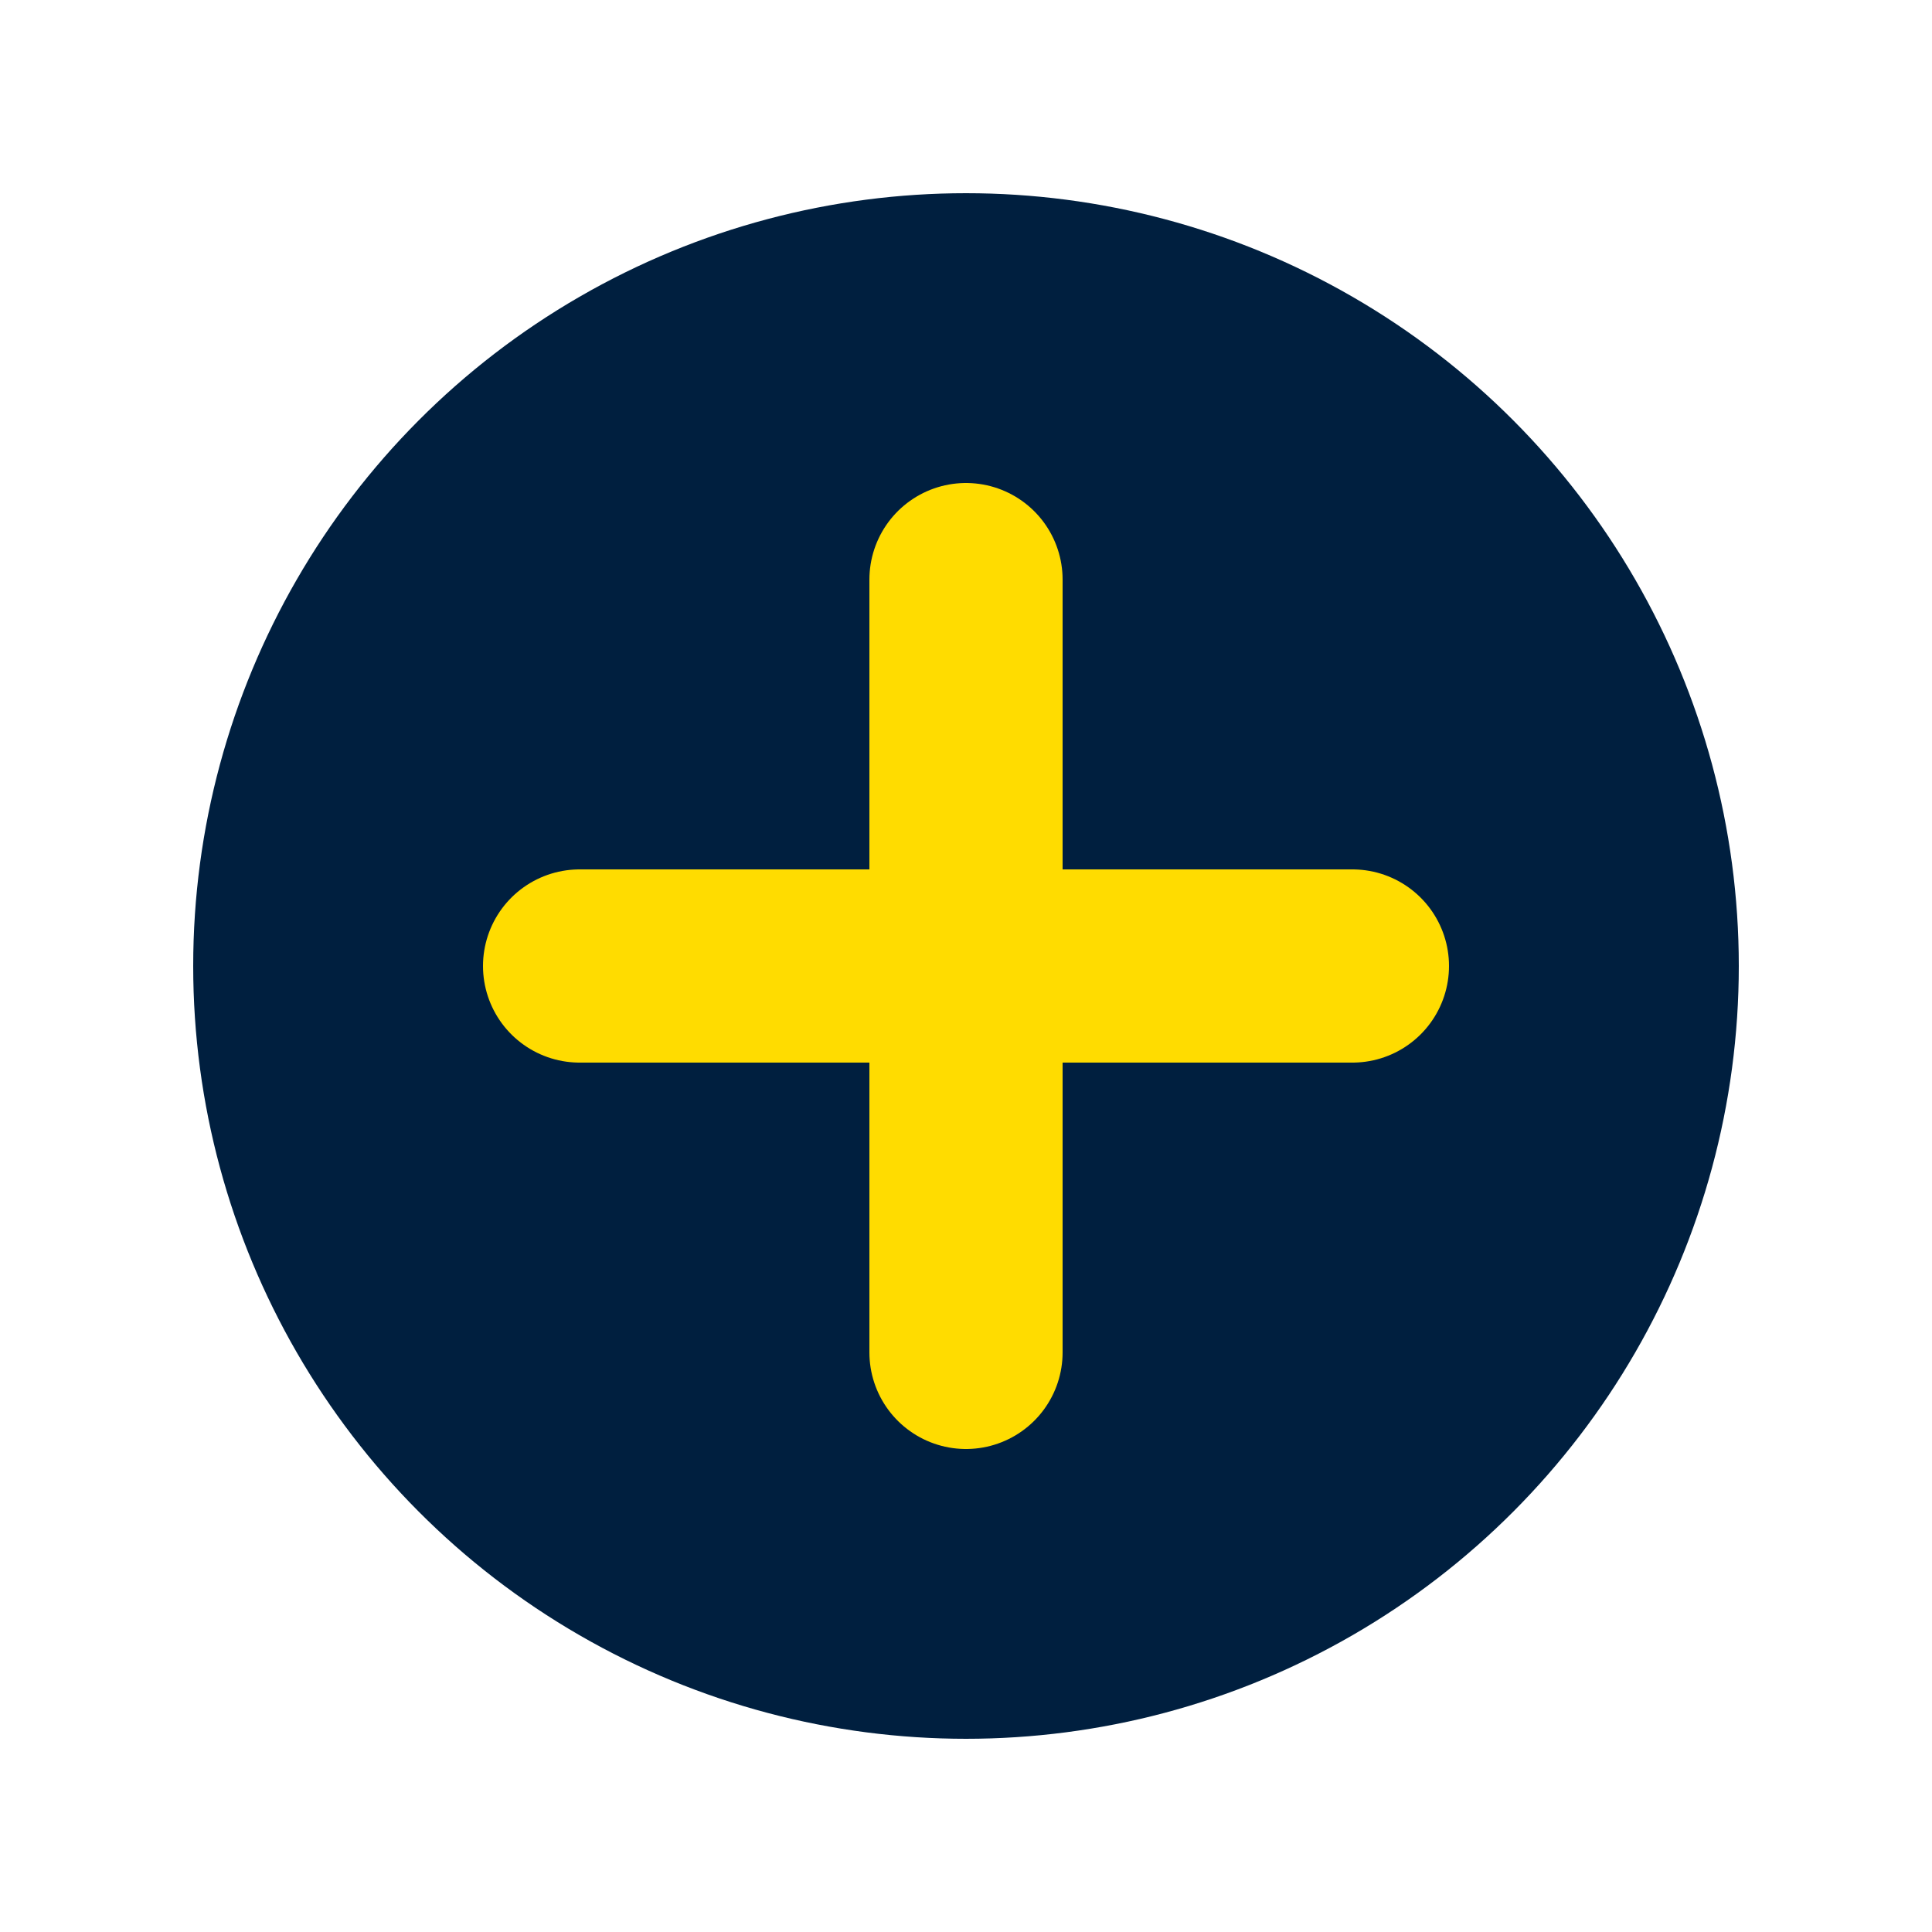
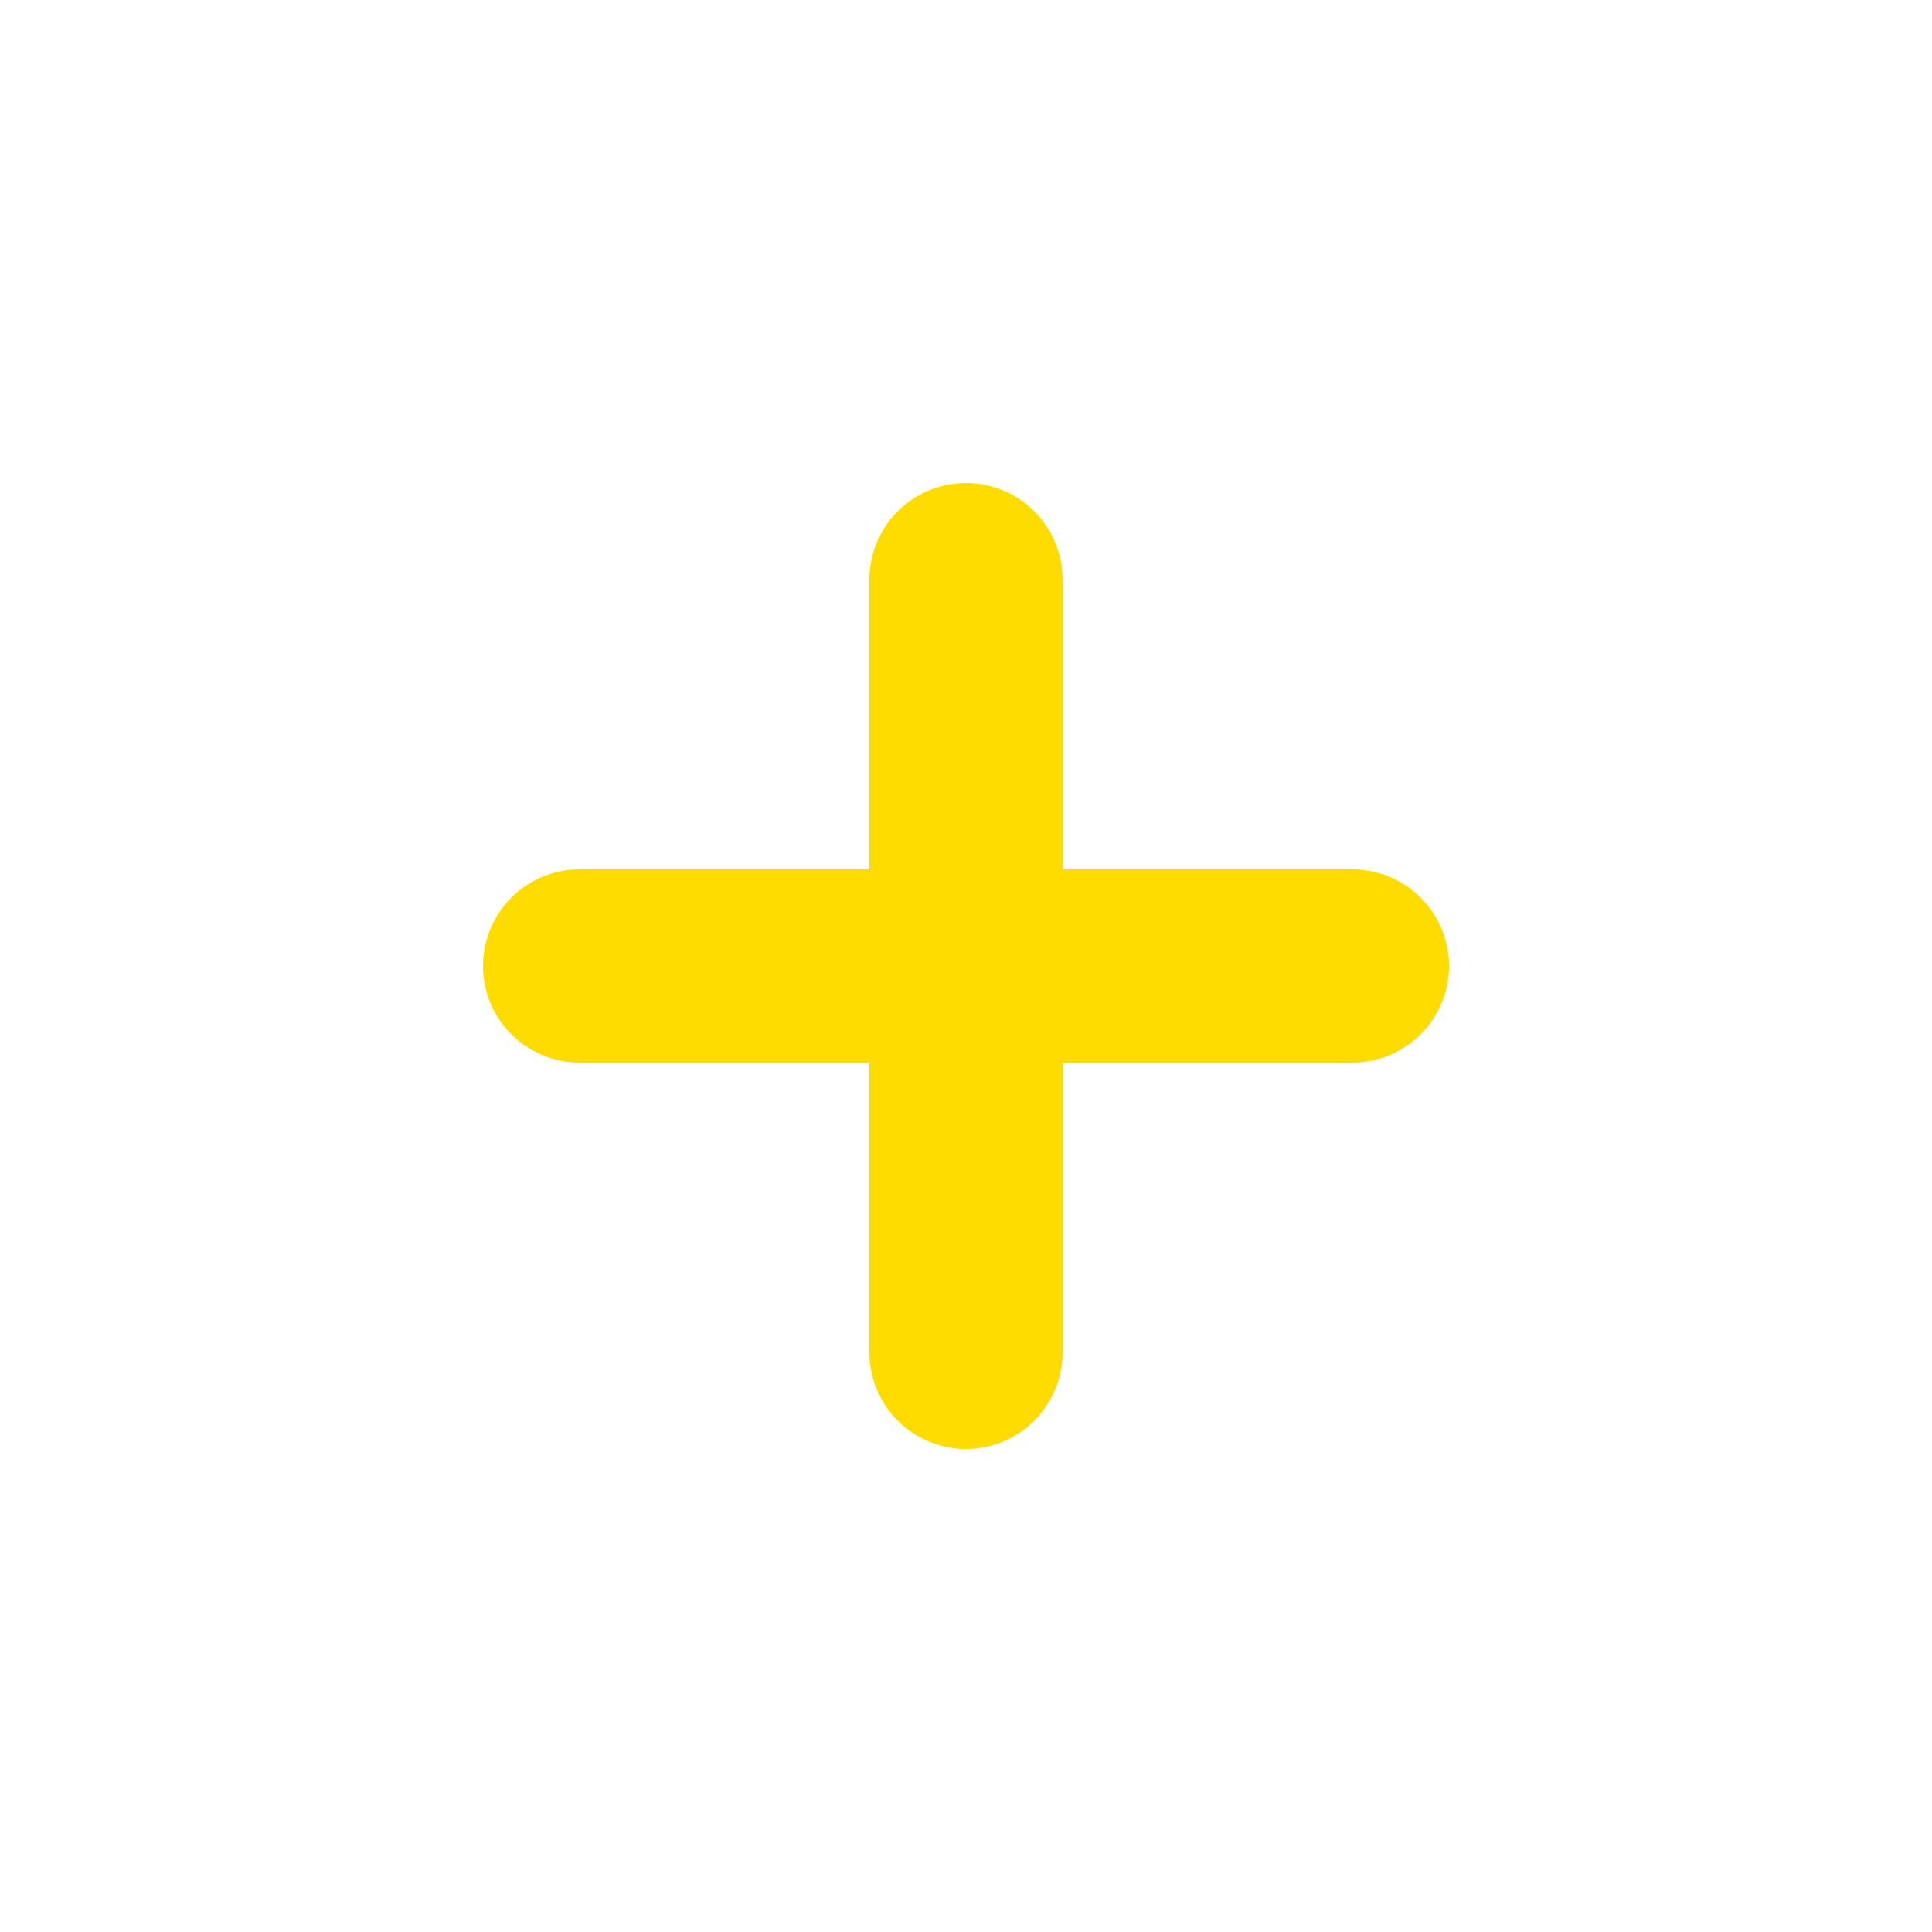
<svg xmlns="http://www.w3.org/2000/svg" viewBox="0 0 50 50">
-   <circle cx="25" cy="25" r="20" fill="#001F3F" />
  <path d="M15,25 L35,25 M25,15 L25,35" stroke="#FFDC00" stroke-width="5" stroke-linecap="round" />
</svg>